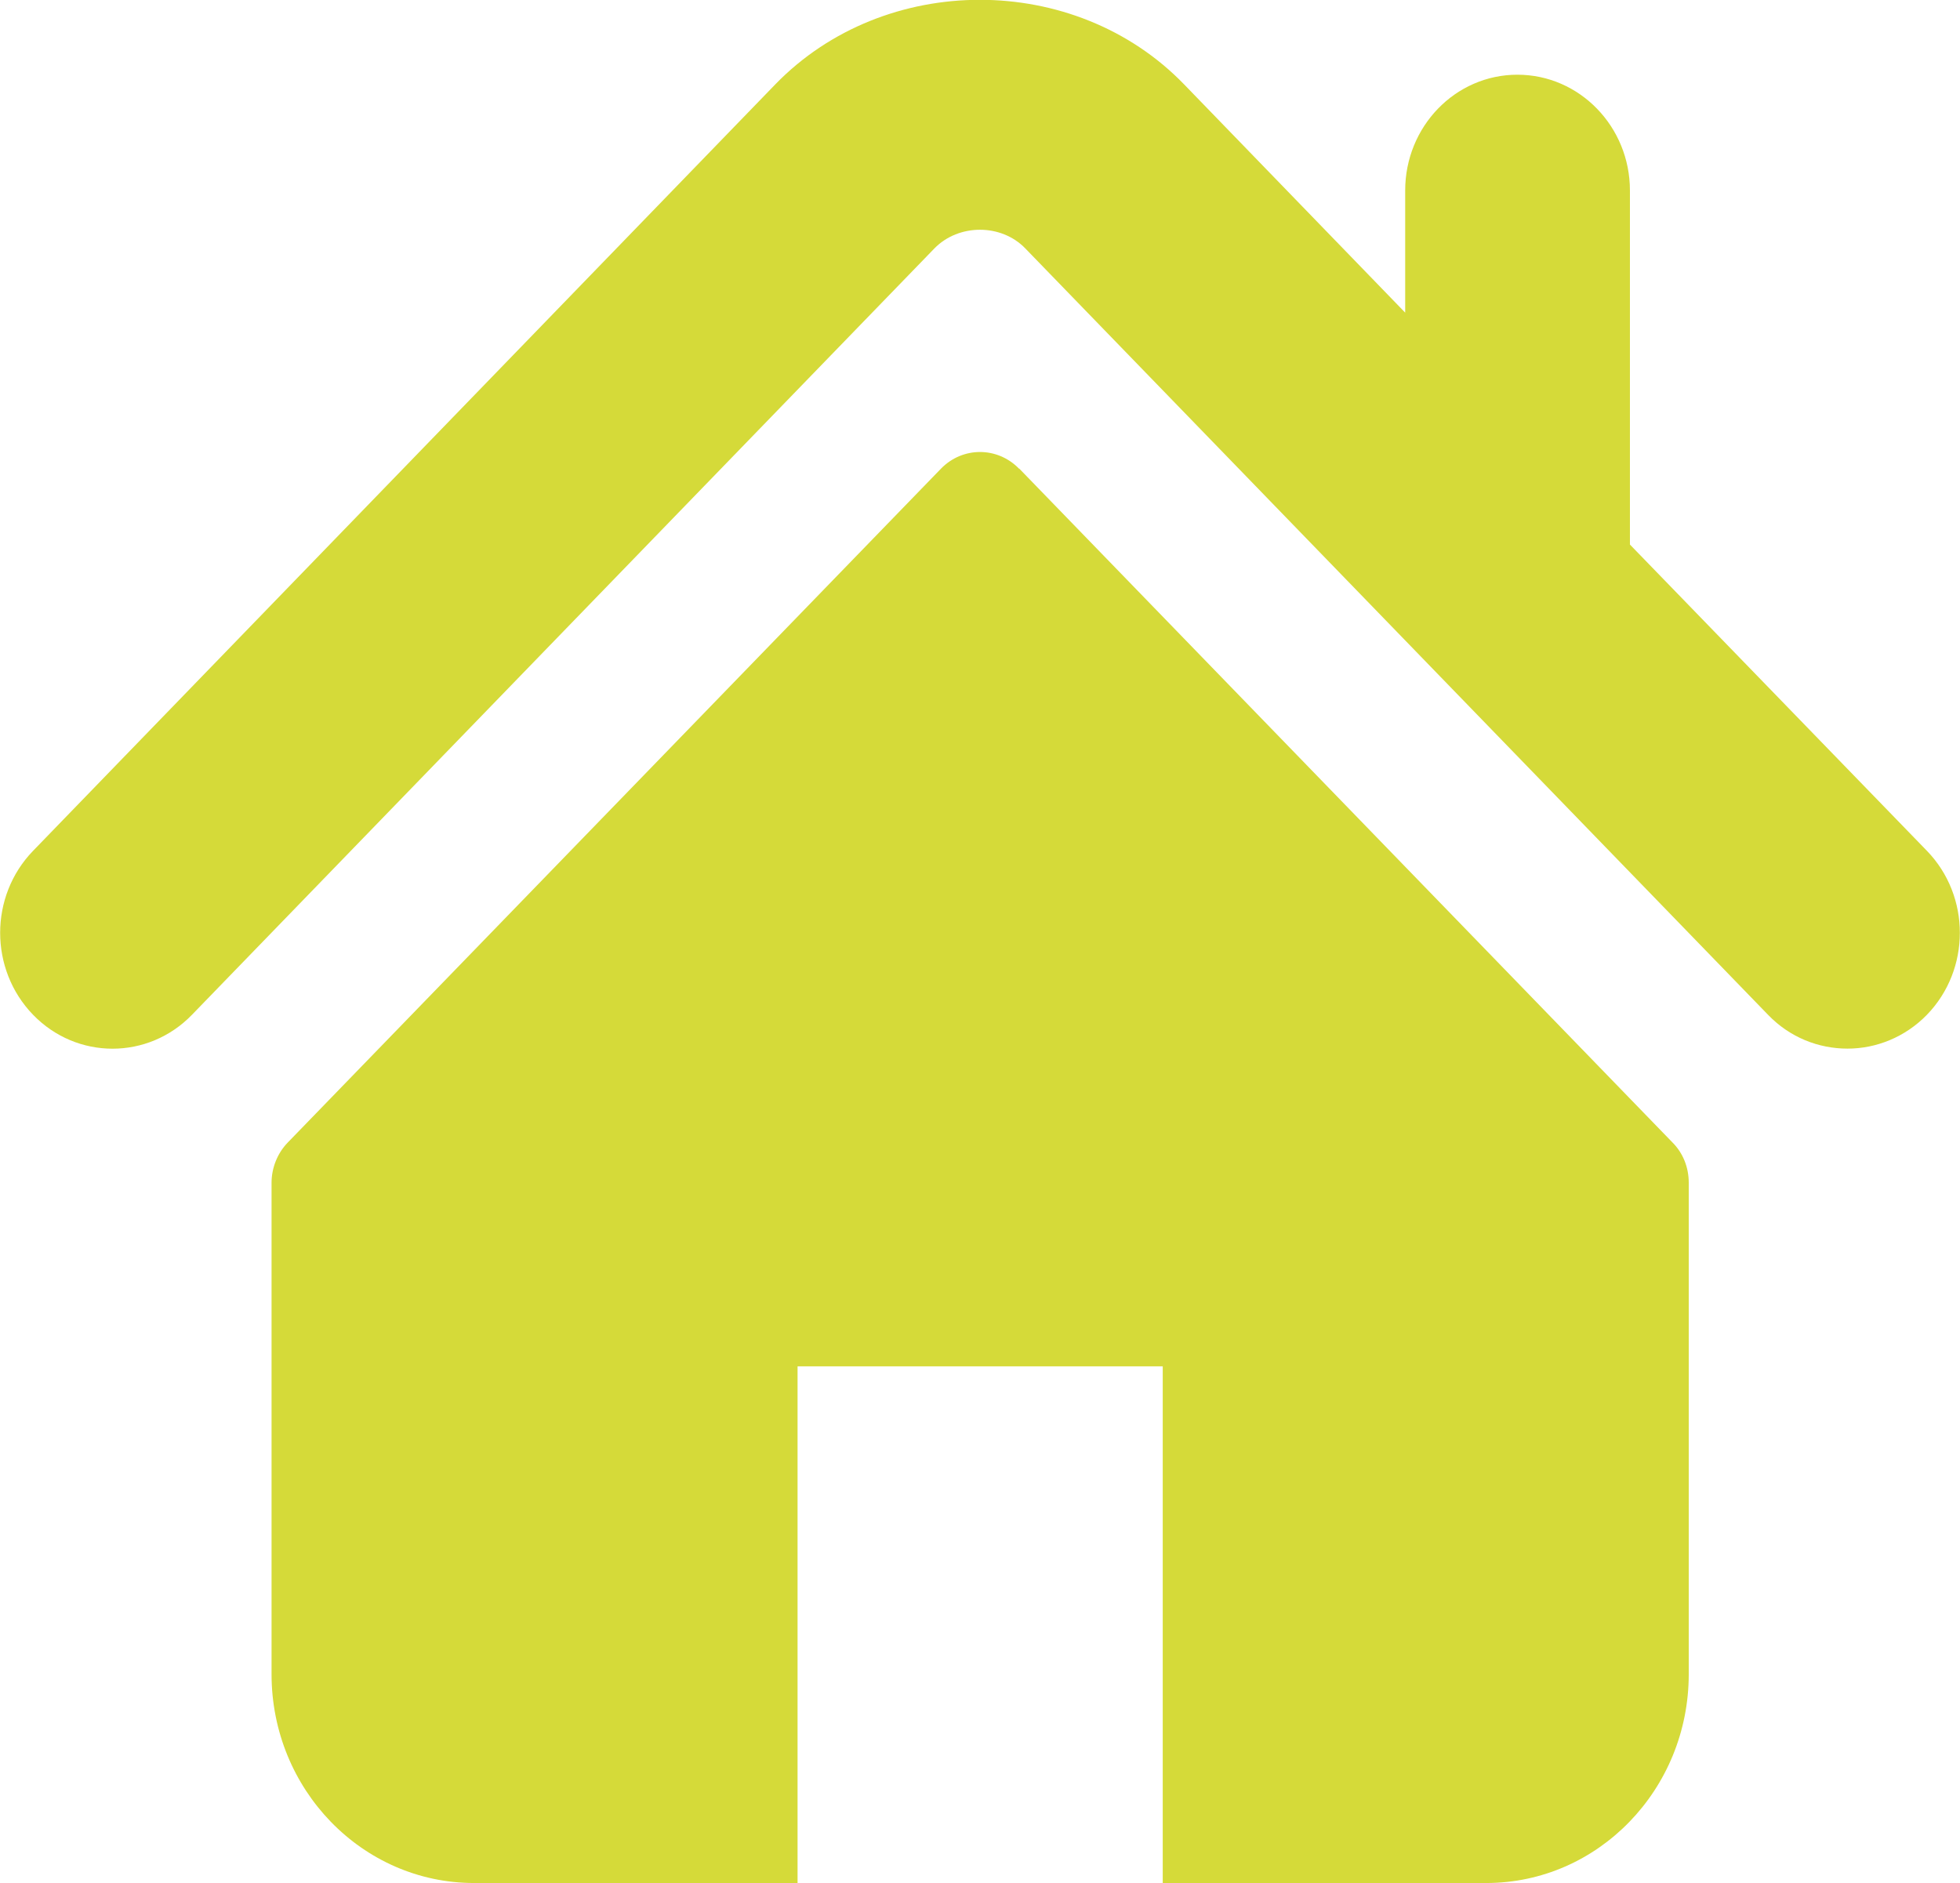
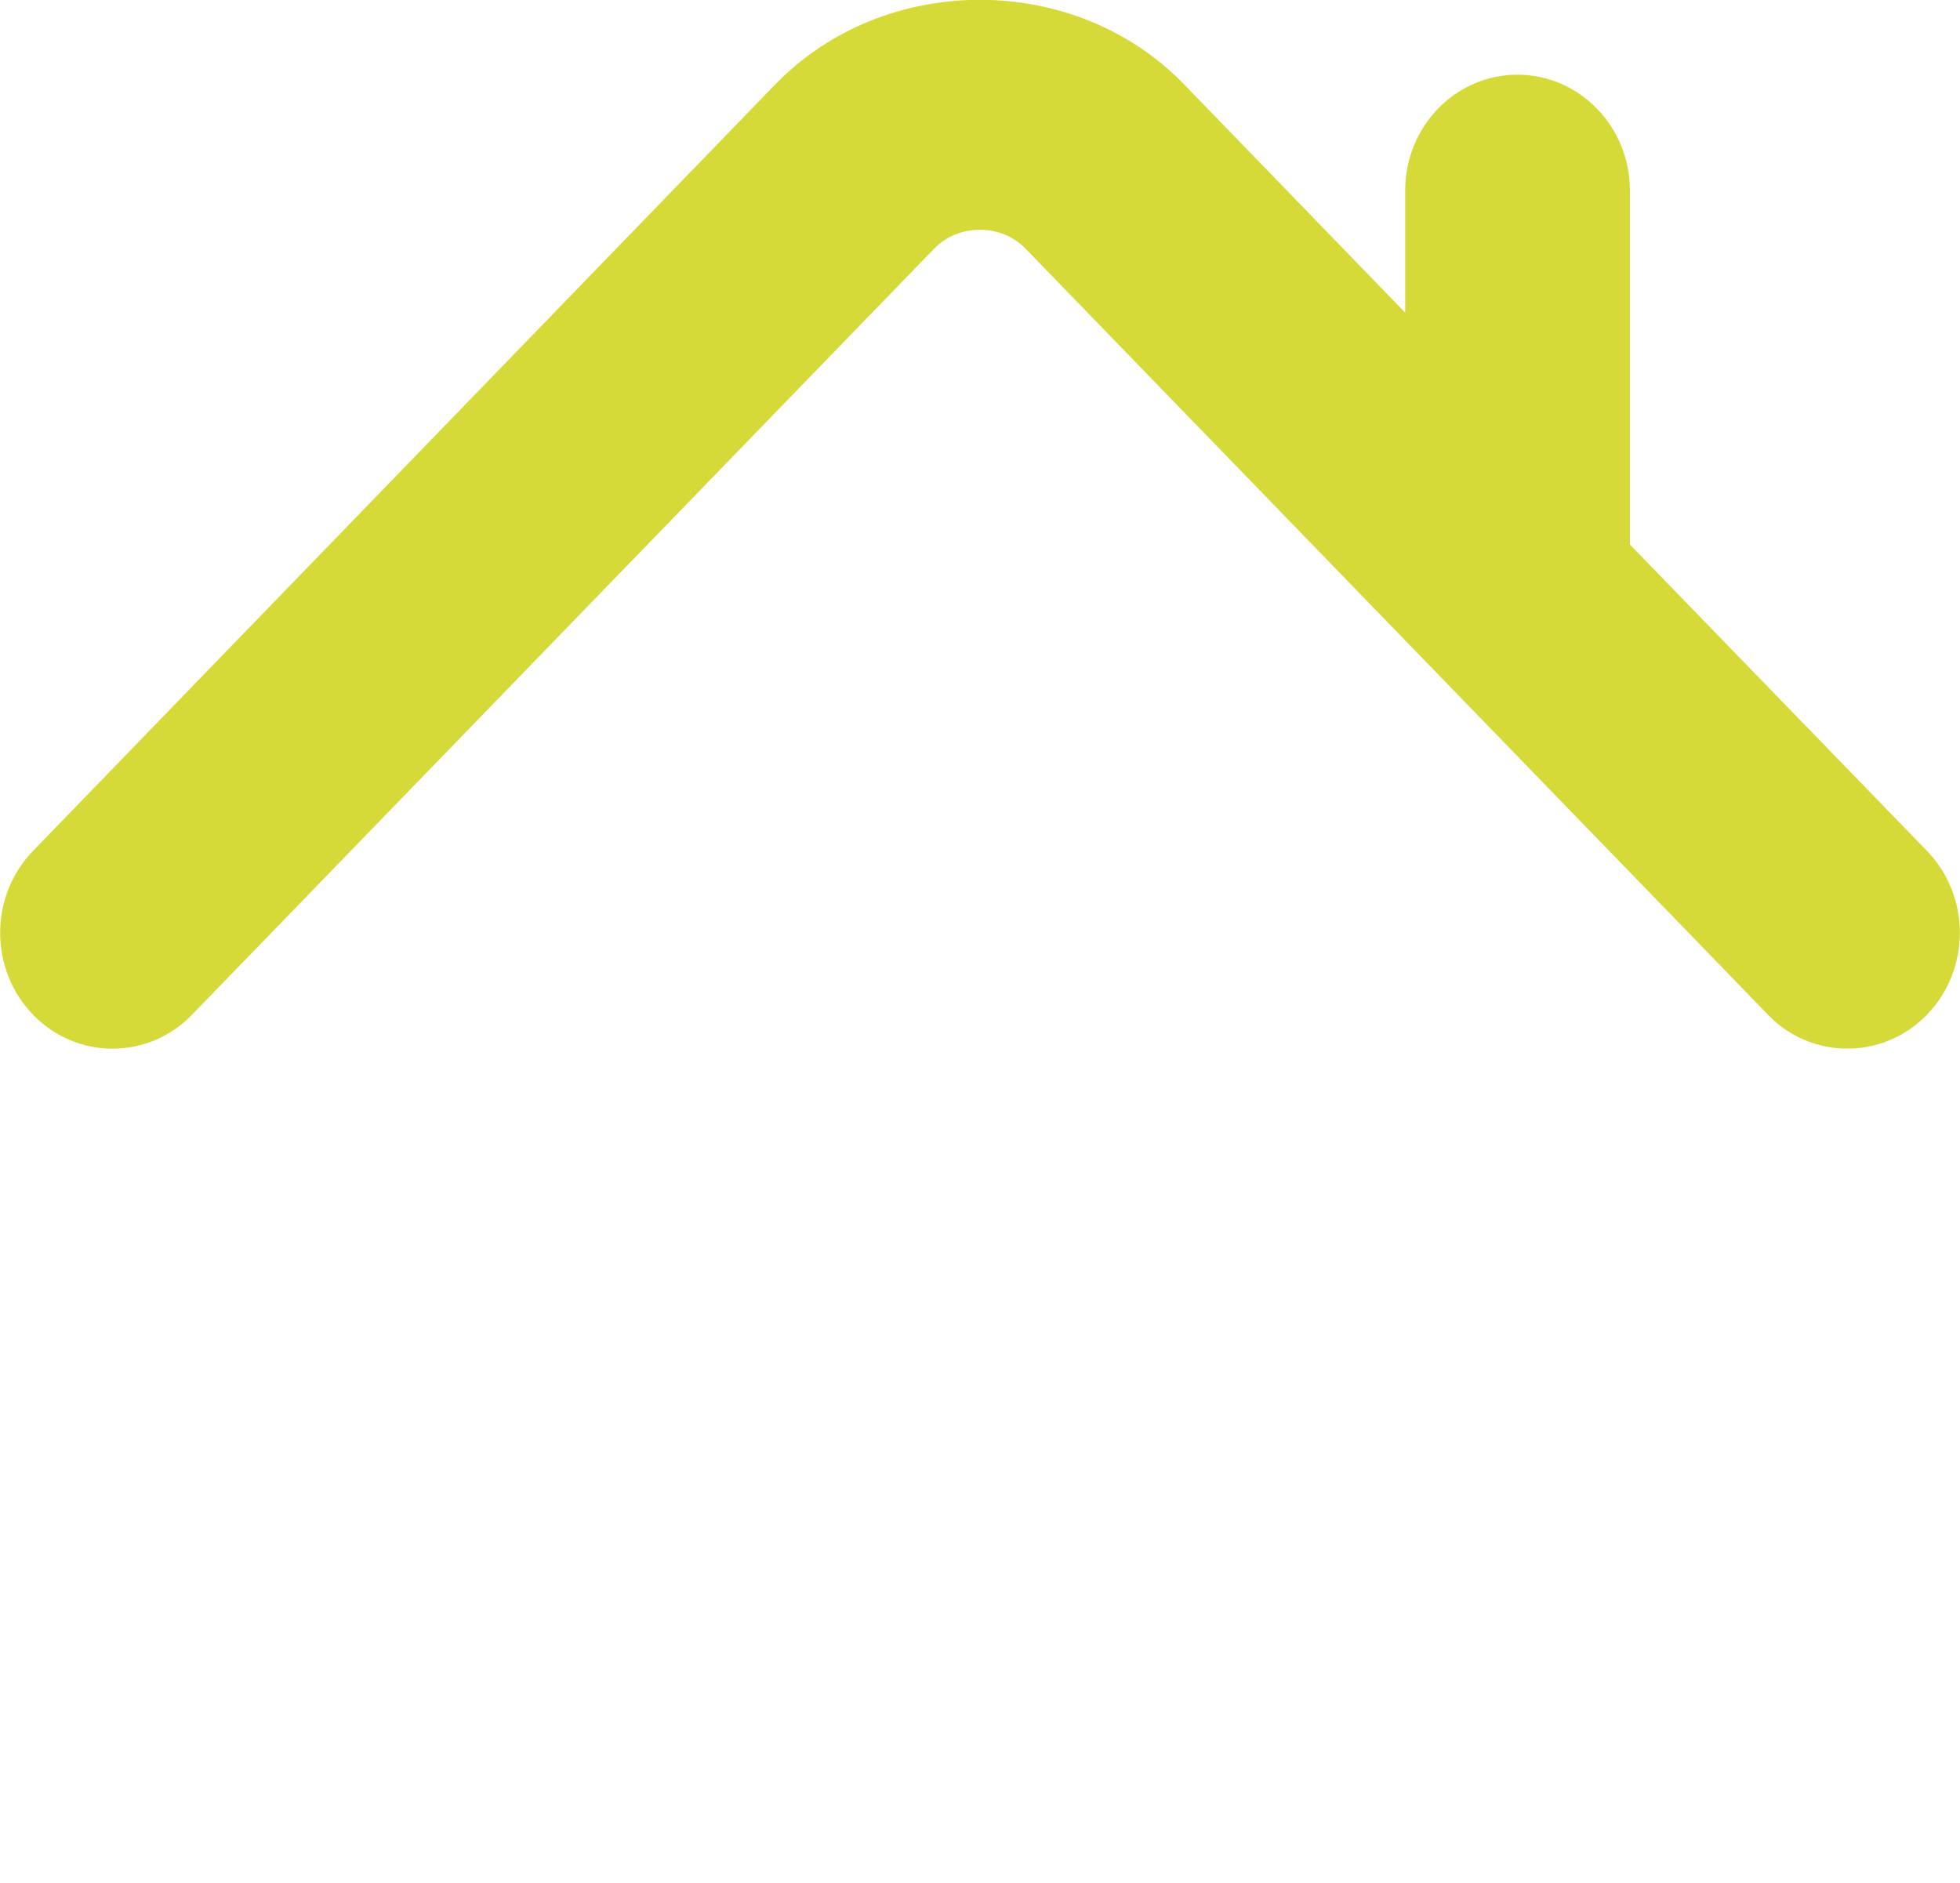
<svg xmlns="http://www.w3.org/2000/svg" id="Laag_1" data-name="Laag 1" viewBox="0 0 65.32 62.76">
  <defs>
    <style>      .cls-1 {        fill: #d5da39;      }    </style>
  </defs>
  <path class="cls-1" d="M64.22,28.36l-9.9-10.21V6.35c0-2.13-1.68-3.86-3.75-3.86s-3.74,1.73-3.74,3.86v4.07l-7.37-7.61c-3.64-3.76-9.98-3.75-13.62,0L1.1,28.36c-1.46,1.51-1.46,3.95,0,5.46,1.46,1.51,3.84,1.51,5.3,0L31.14,8.28c.81-.83,2.23-.83,3.03,0l24.75,25.54c.73.76,1.69,1.13,2.65,1.13s1.92-.38,2.65-1.13c1.46-1.51,1.46-3.95,0-5.46" />
-   <path class="cls-1" d="M33.96,15.62c-.72-.74-1.88-.74-2.6,0l-21.77,22.46c-.34.35-.54.84-.54,1.34v16.38c0,3.84,3.02,6.96,6.75,6.96h10.78v-17.22h12.17v17.22h10.78c3.73,0,6.75-3.12,6.75-6.96v-16.38c0-.51-.19-.99-.54-1.34l-21.77-22.46Z" />
</svg>